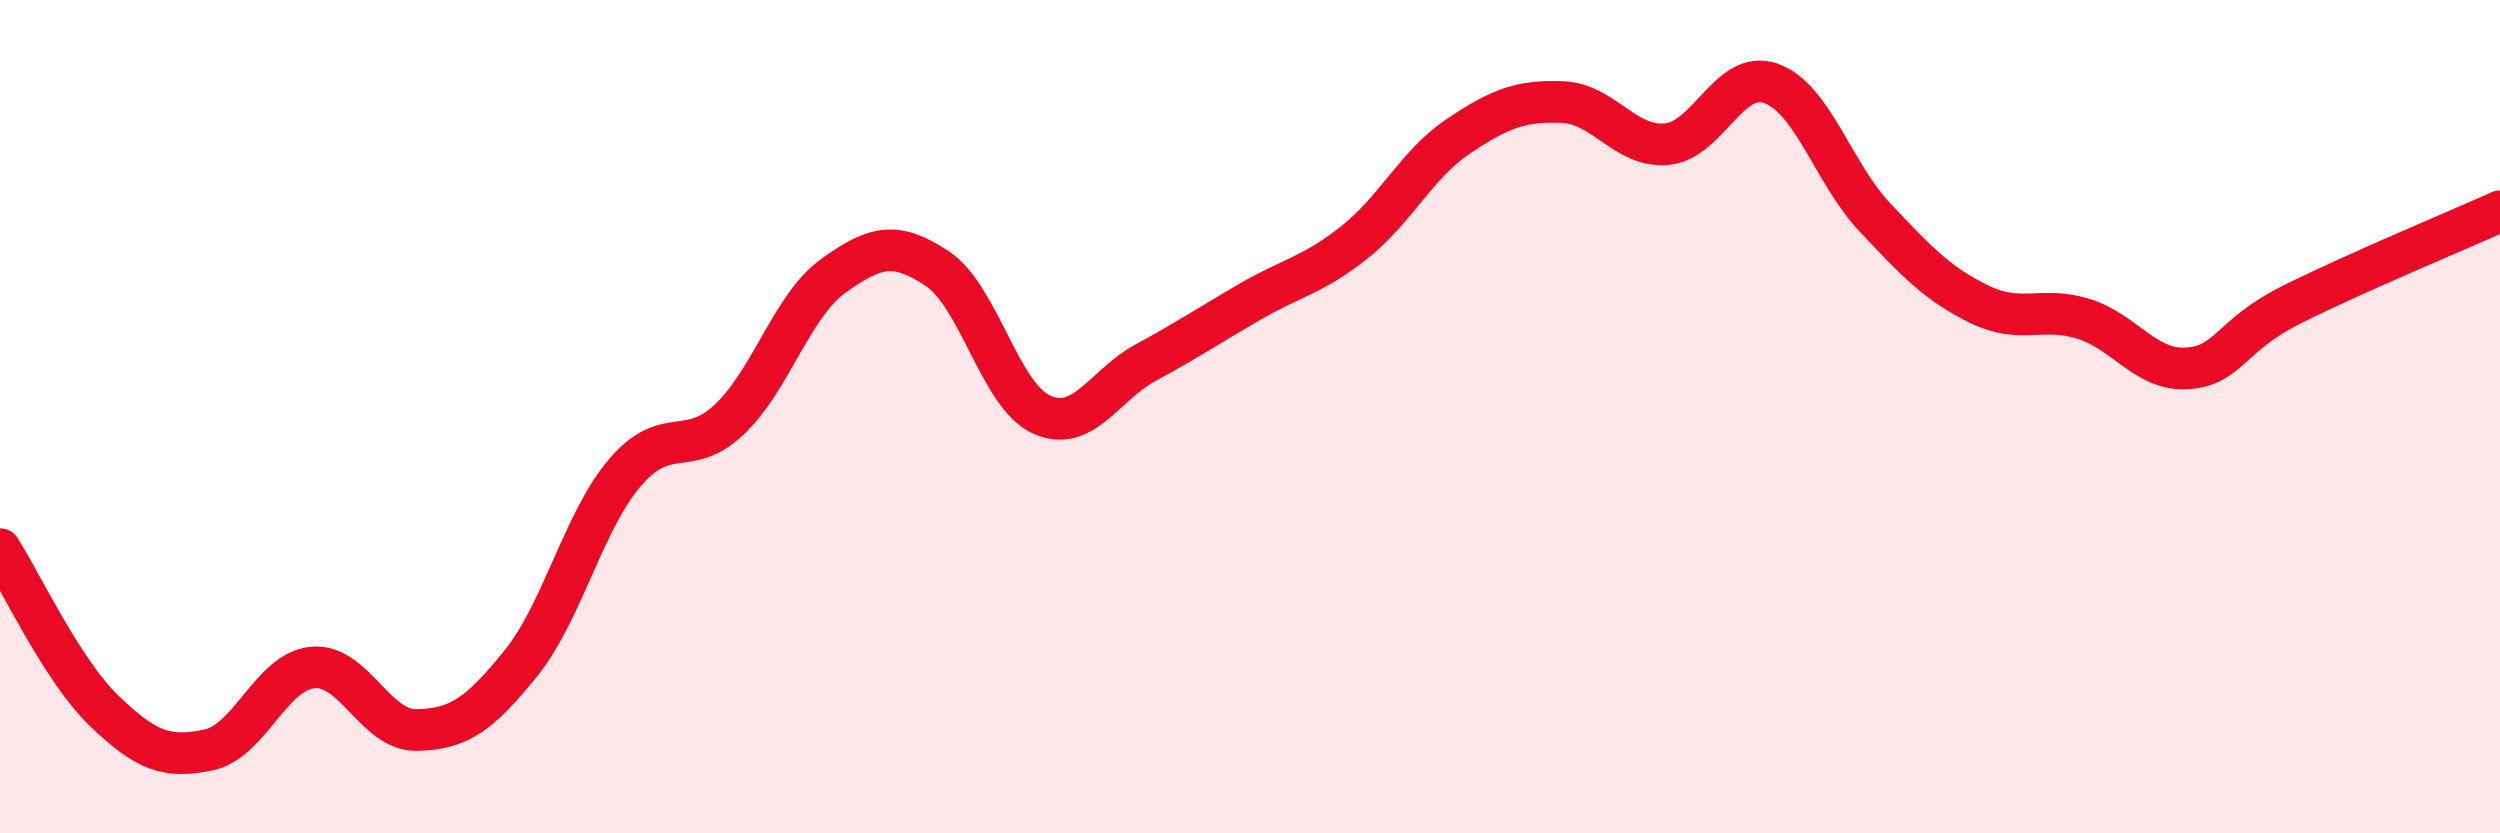
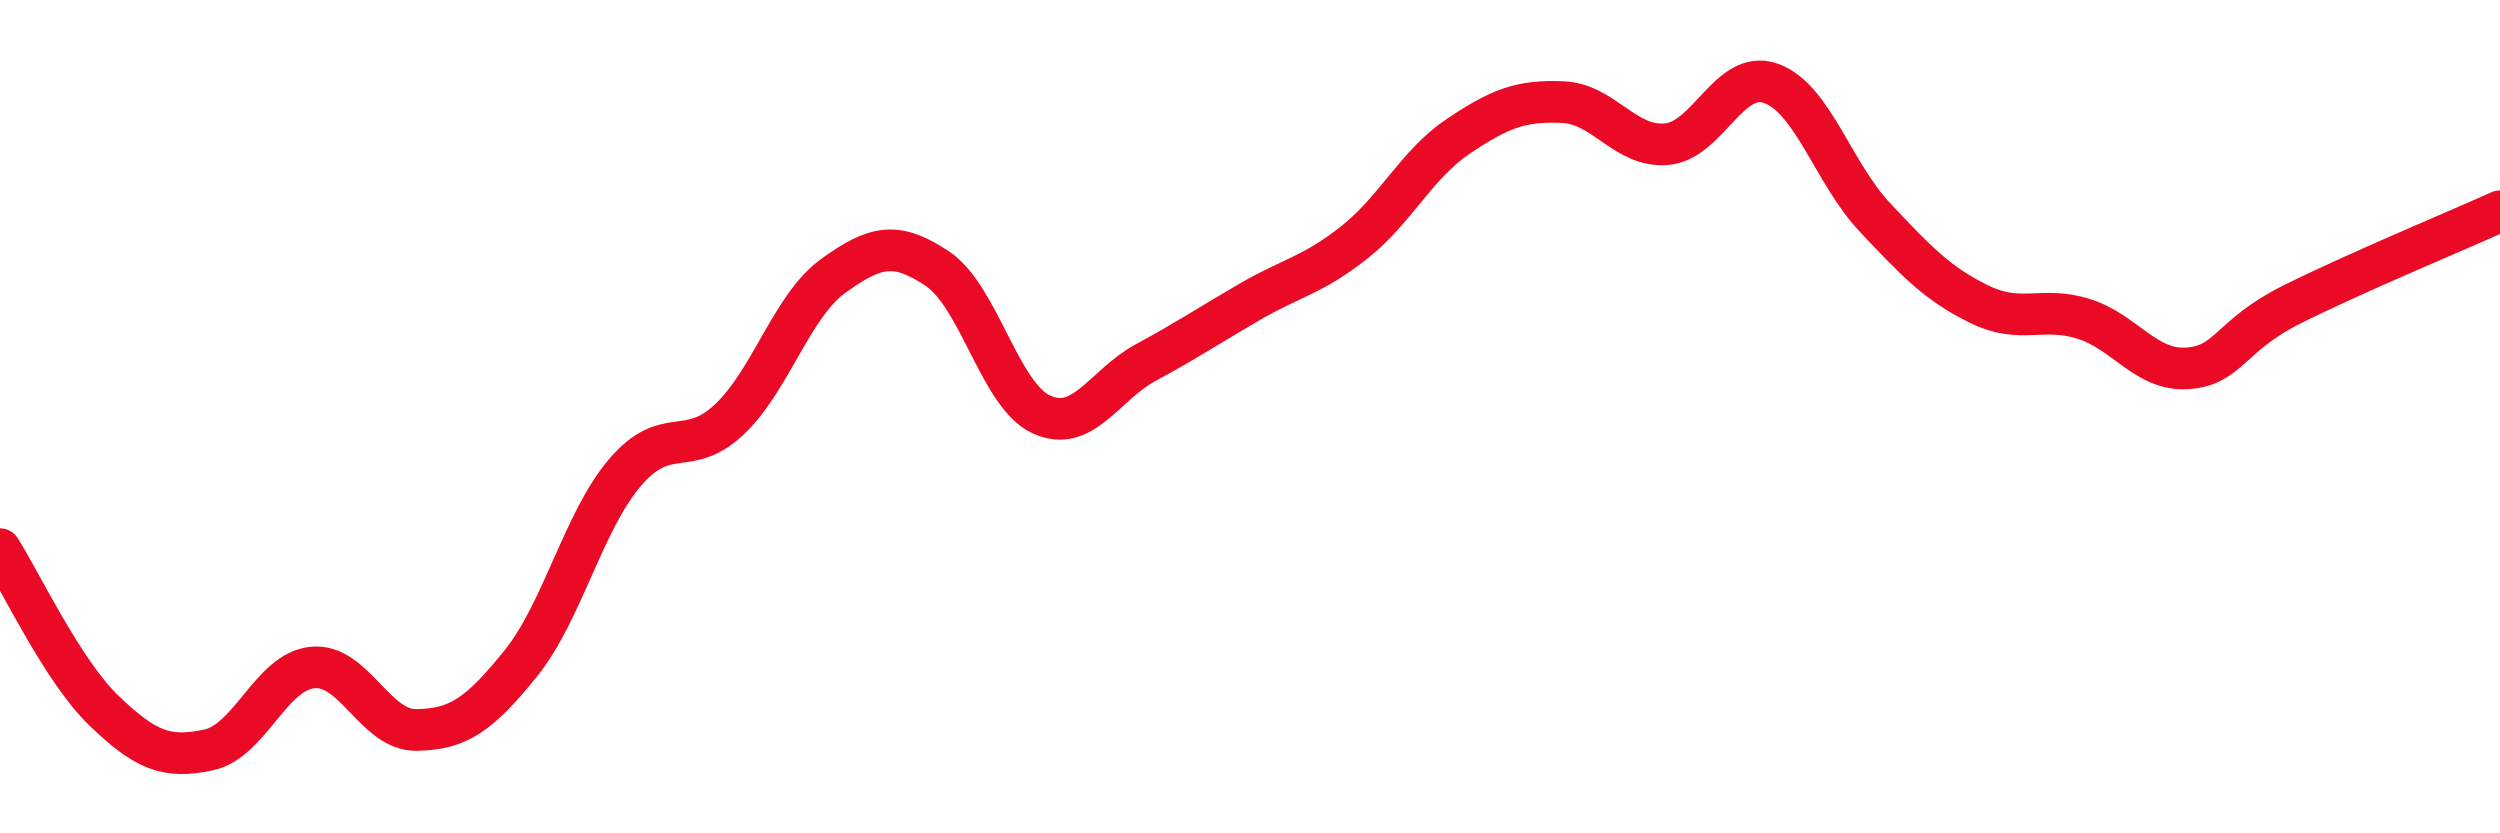
<svg xmlns="http://www.w3.org/2000/svg" width="60" height="20" viewBox="0 0 60 20">
-   <path d="M 0,13.18 C 0.5,13.96 1.5,16.1 2.5,17.06 C 3.5,18.02 4,18.21 5,18 C 6,17.79 6.5,16.12 7.5,16.02 C 8.5,15.92 9,17.54 10,17.52 C 11,17.5 11.5,17.16 12.5,15.92 C 13.5,14.68 14,12.51 15,11.34 C 16,10.17 16.5,11.01 17.5,10.07 C 18.5,9.13 19,7.34 20,6.62 C 21,5.9 21.5,5.78 22.5,6.45 C 23.5,7.12 24,9.5 25,9.95 C 26,10.4 26.5,9.24 27.5,8.7 C 28.5,8.16 29,7.82 30,7.24 C 31,6.66 31.5,6.61 32.5,5.82 C 33.5,5.03 34,3.94 35,3.27 C 36,2.6 36.5,2.41 37.5,2.45 C 38.5,2.49 39,3.55 40,3.46 C 41,3.37 41.5,1.65 42.5,2 C 43.5,2.35 44,4.16 45,5.22 C 46,6.28 46.5,6.81 47.5,7.3 C 48.5,7.79 49,7.34 50,7.65 C 51,7.96 51.5,8.91 52.5,8.84 C 53.5,8.77 53.5,8.06 55,7.31 C 56.5,6.56 59,5.52 60,5.07L60 20L0 20Z" fill="#EB0A25" opacity="0.1" stroke-linecap="round" stroke-linejoin="round" />
  <path d="M 0,13.18 C 0.5,13.96 1.5,16.1 2.5,17.06 C 3.5,18.02 4,18.21 5,18 C 6,17.79 6.5,16.12 7.5,16.02 C 8.5,15.92 9,17.54 10,17.52 C 11,17.5 11.5,17.16 12.5,15.92 C 13.5,14.68 14,12.51 15,11.34 C 16,10.17 16.5,11.01 17.5,10.07 C 18.5,9.13 19,7.34 20,6.62 C 21,5.9 21.5,5.78 22.5,6.45 C 23.5,7.12 24,9.5 25,9.95 C 26,10.4 26.5,9.24 27.5,8.7 C 28.5,8.16 29,7.82 30,7.24 C 31,6.66 31.5,6.61 32.5,5.82 C 33.5,5.03 34,3.94 35,3.27 C 36,2.6 36.5,2.41 37.5,2.45 C 38.5,2.49 39,3.55 40,3.46 C 41,3.37 41.5,1.65 42.5,2 C 43.5,2.35 44,4.16 45,5.22 C 46,6.28 46.5,6.81 47.5,7.3 C 48.5,7.79 49,7.34 50,7.65 C 51,7.96 51.5,8.91 52.5,8.84 C 53.5,8.77 53.5,8.06 55,7.31 C 56.5,6.56 59,5.52 60,5.07" stroke="#EB0A25" stroke-width="1" fill="none" stroke-linecap="round" stroke-linejoin="round" />
</svg>